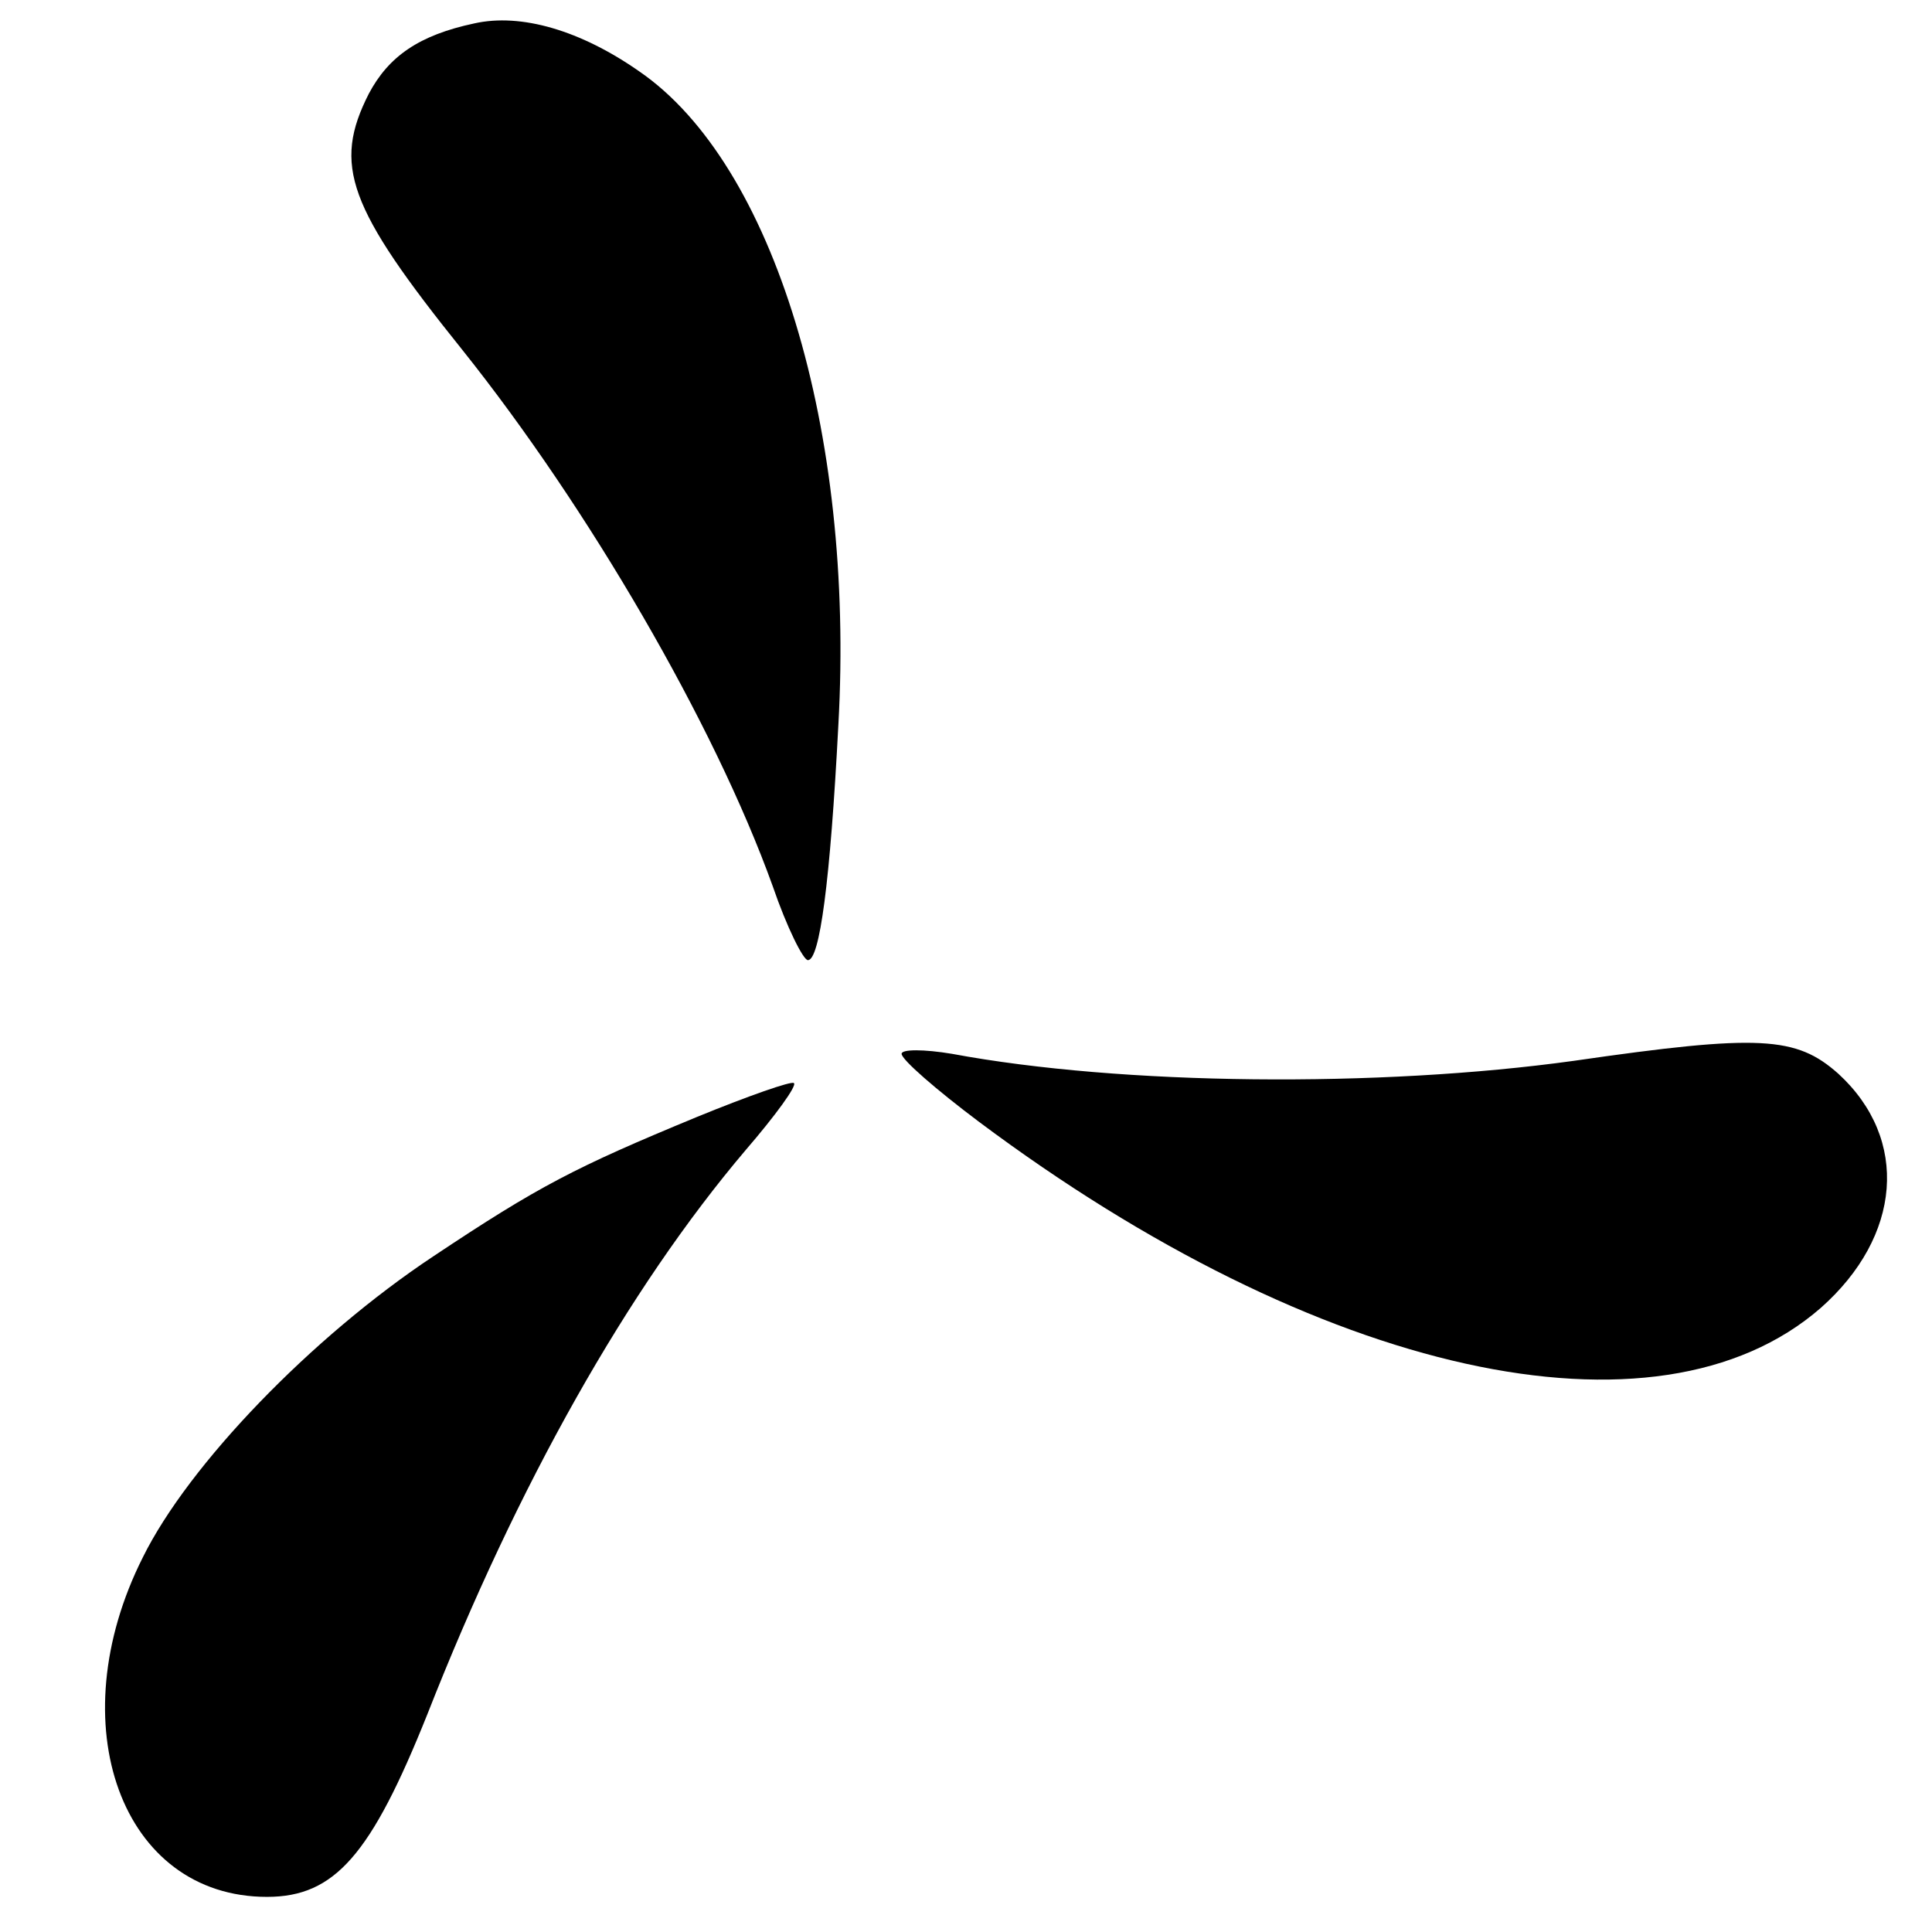
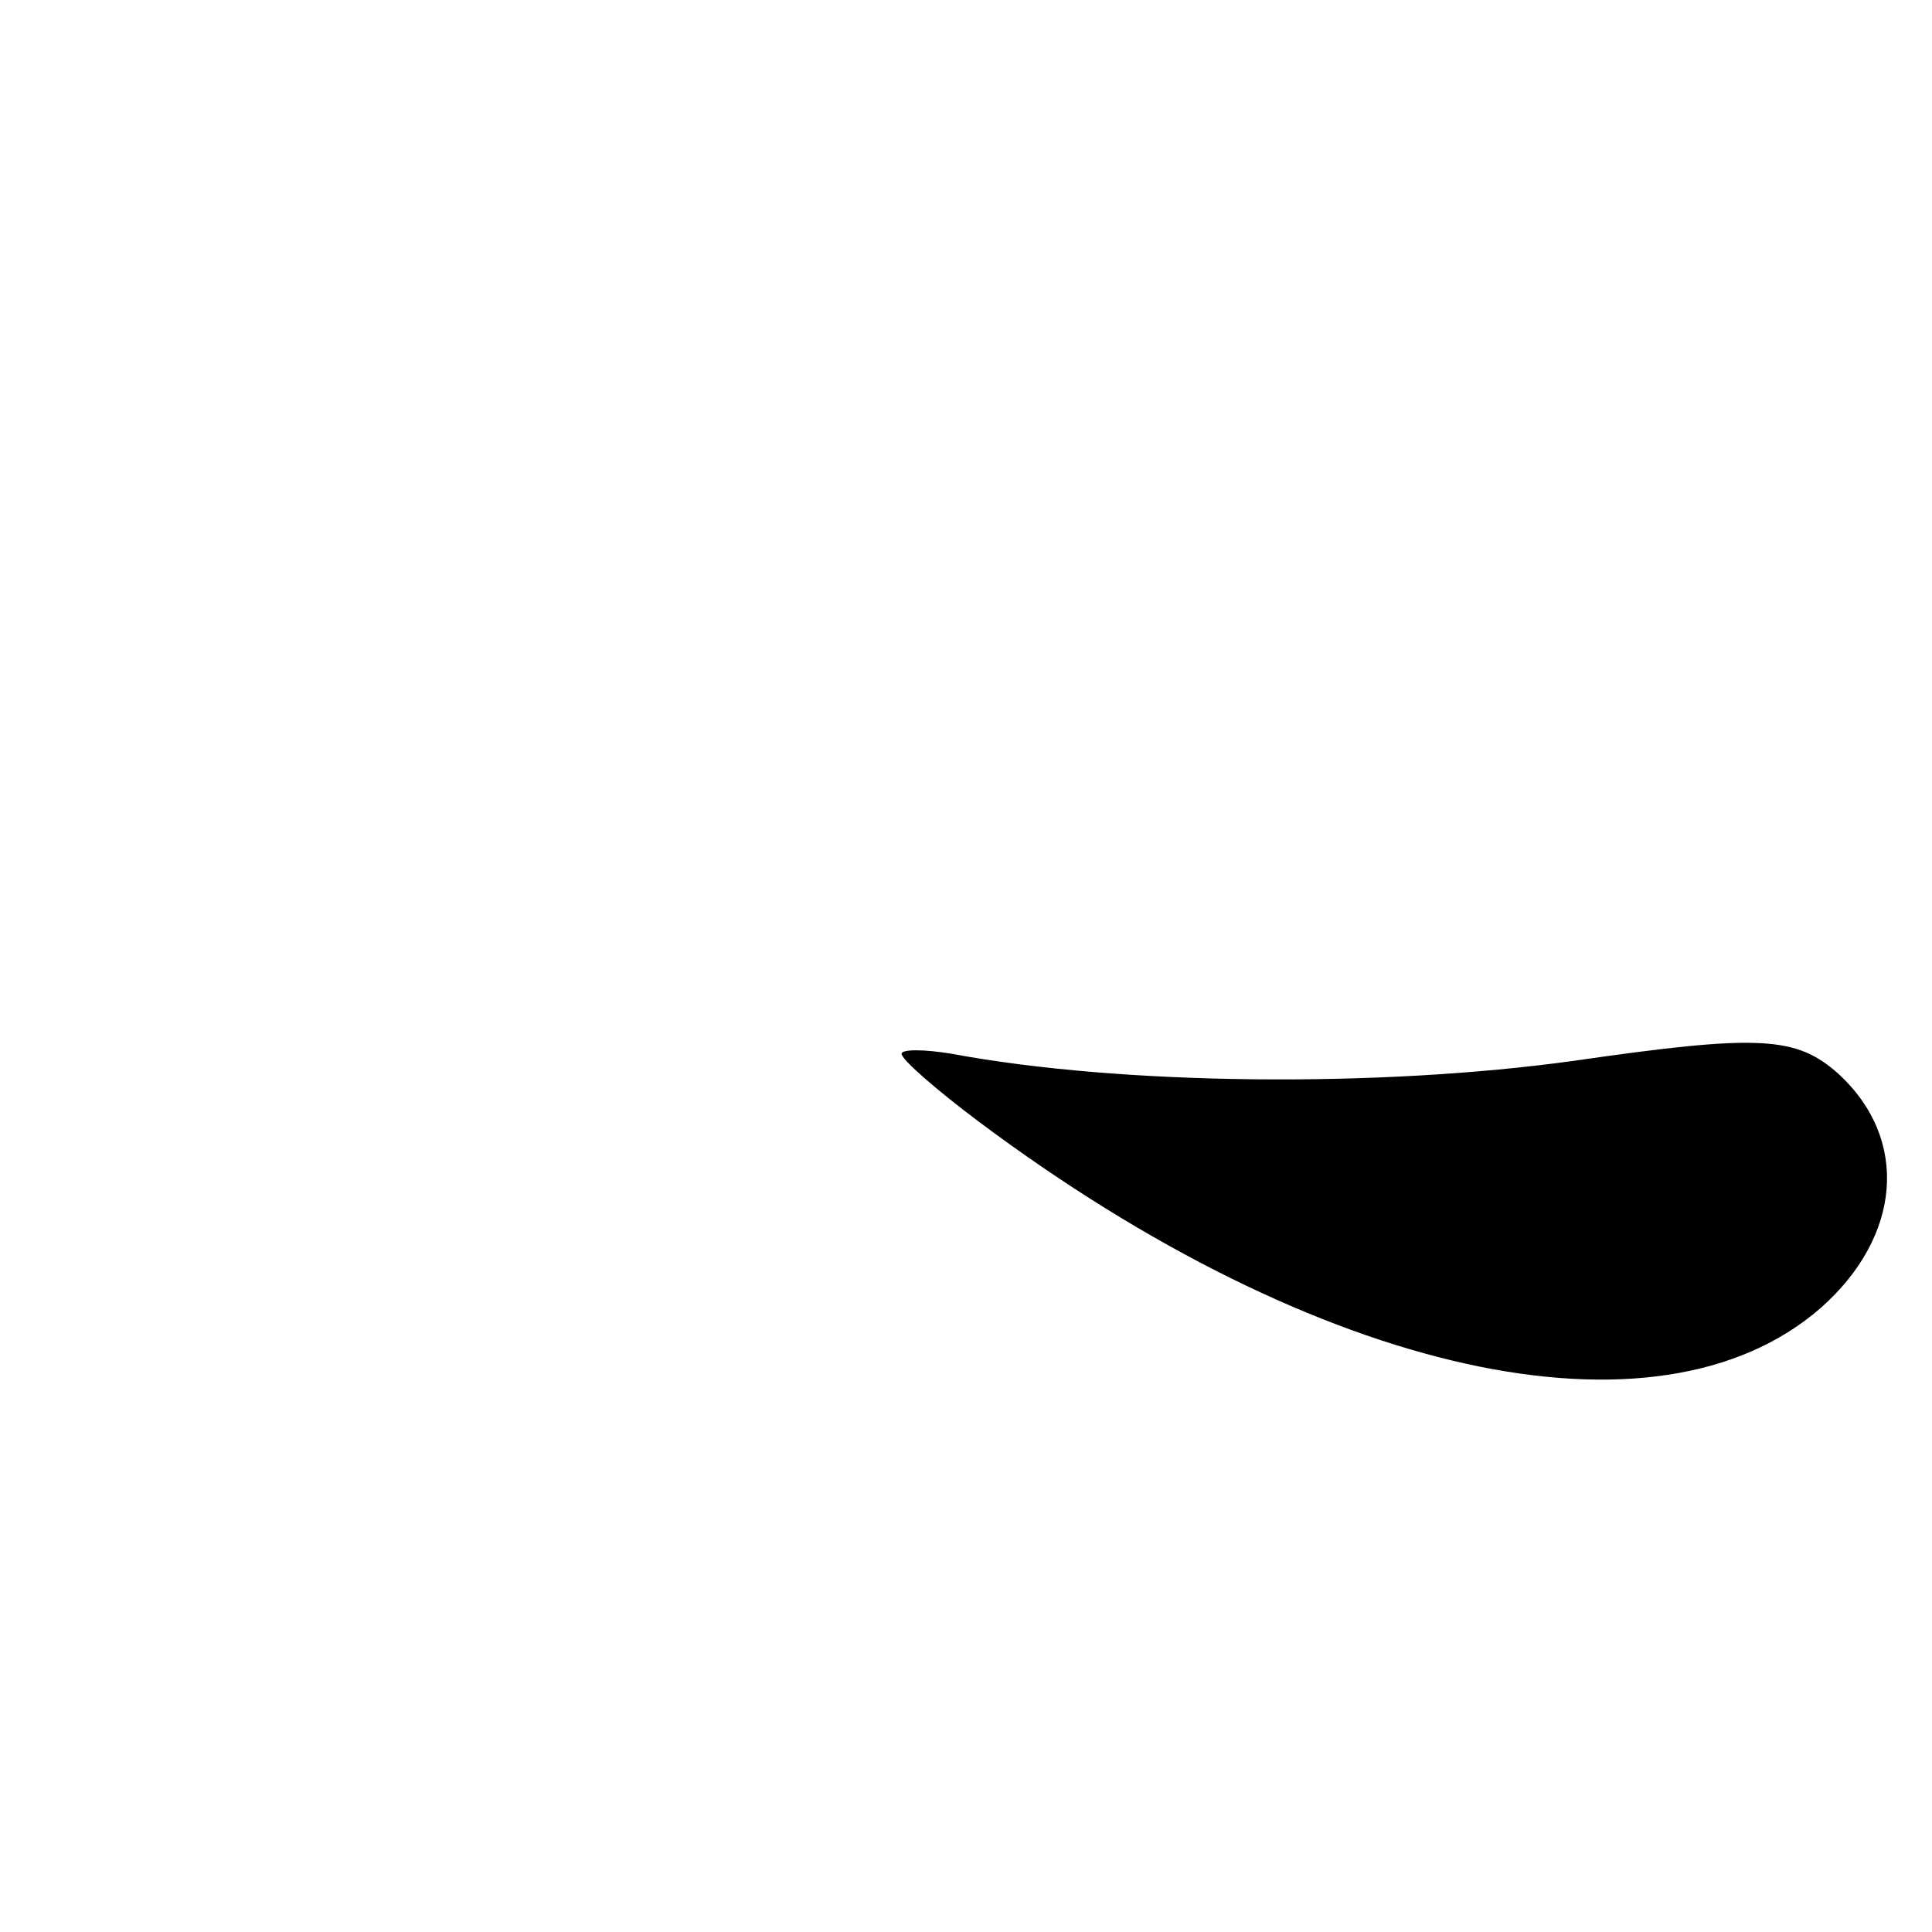
<svg xmlns="http://www.w3.org/2000/svg" version="1.0" width="165pt" height="165pt" viewBox="0 0 165 165" preserveAspectRatio="xMidYMid meet">
  <g transform="translate(0,165) scale(0.1,-0.1)" fill="#000000" stroke="none">
-     <path d="M405 1630 c-47 -10 -73 -28 -90 -60 -31 -61 -18 -97 80 -219 107 -134 215 -319 265 -458 12 -35 26 -63 30 -63 10 0 19 66 26 201 14 251 -55 479 -170 558 -50 35 -101 50 -141 41z" />
    <path d="M770 750 c0 -5 30 -31 66 -58 290 -217 579 -281 719 -159 69 61 76 144 15 200 -36 32 -67 34 -226 11 -166 -23 -386 -21 -531 6 -24 4 -43 4 -43 0z" />
-     <path d="M595 696 c-104 -43 -135 -59 -225 -119 -104 -69 -209 -178 -248 -257 -72 -143 -18 -290 106 -290 58 0 89 36 137 156 77 196 171 363 272 482 25 29 44 55 41 57 -2 2 -39 -11 -83 -29z" />
+     <path d="M595 696 z" />
  </g>
</svg>